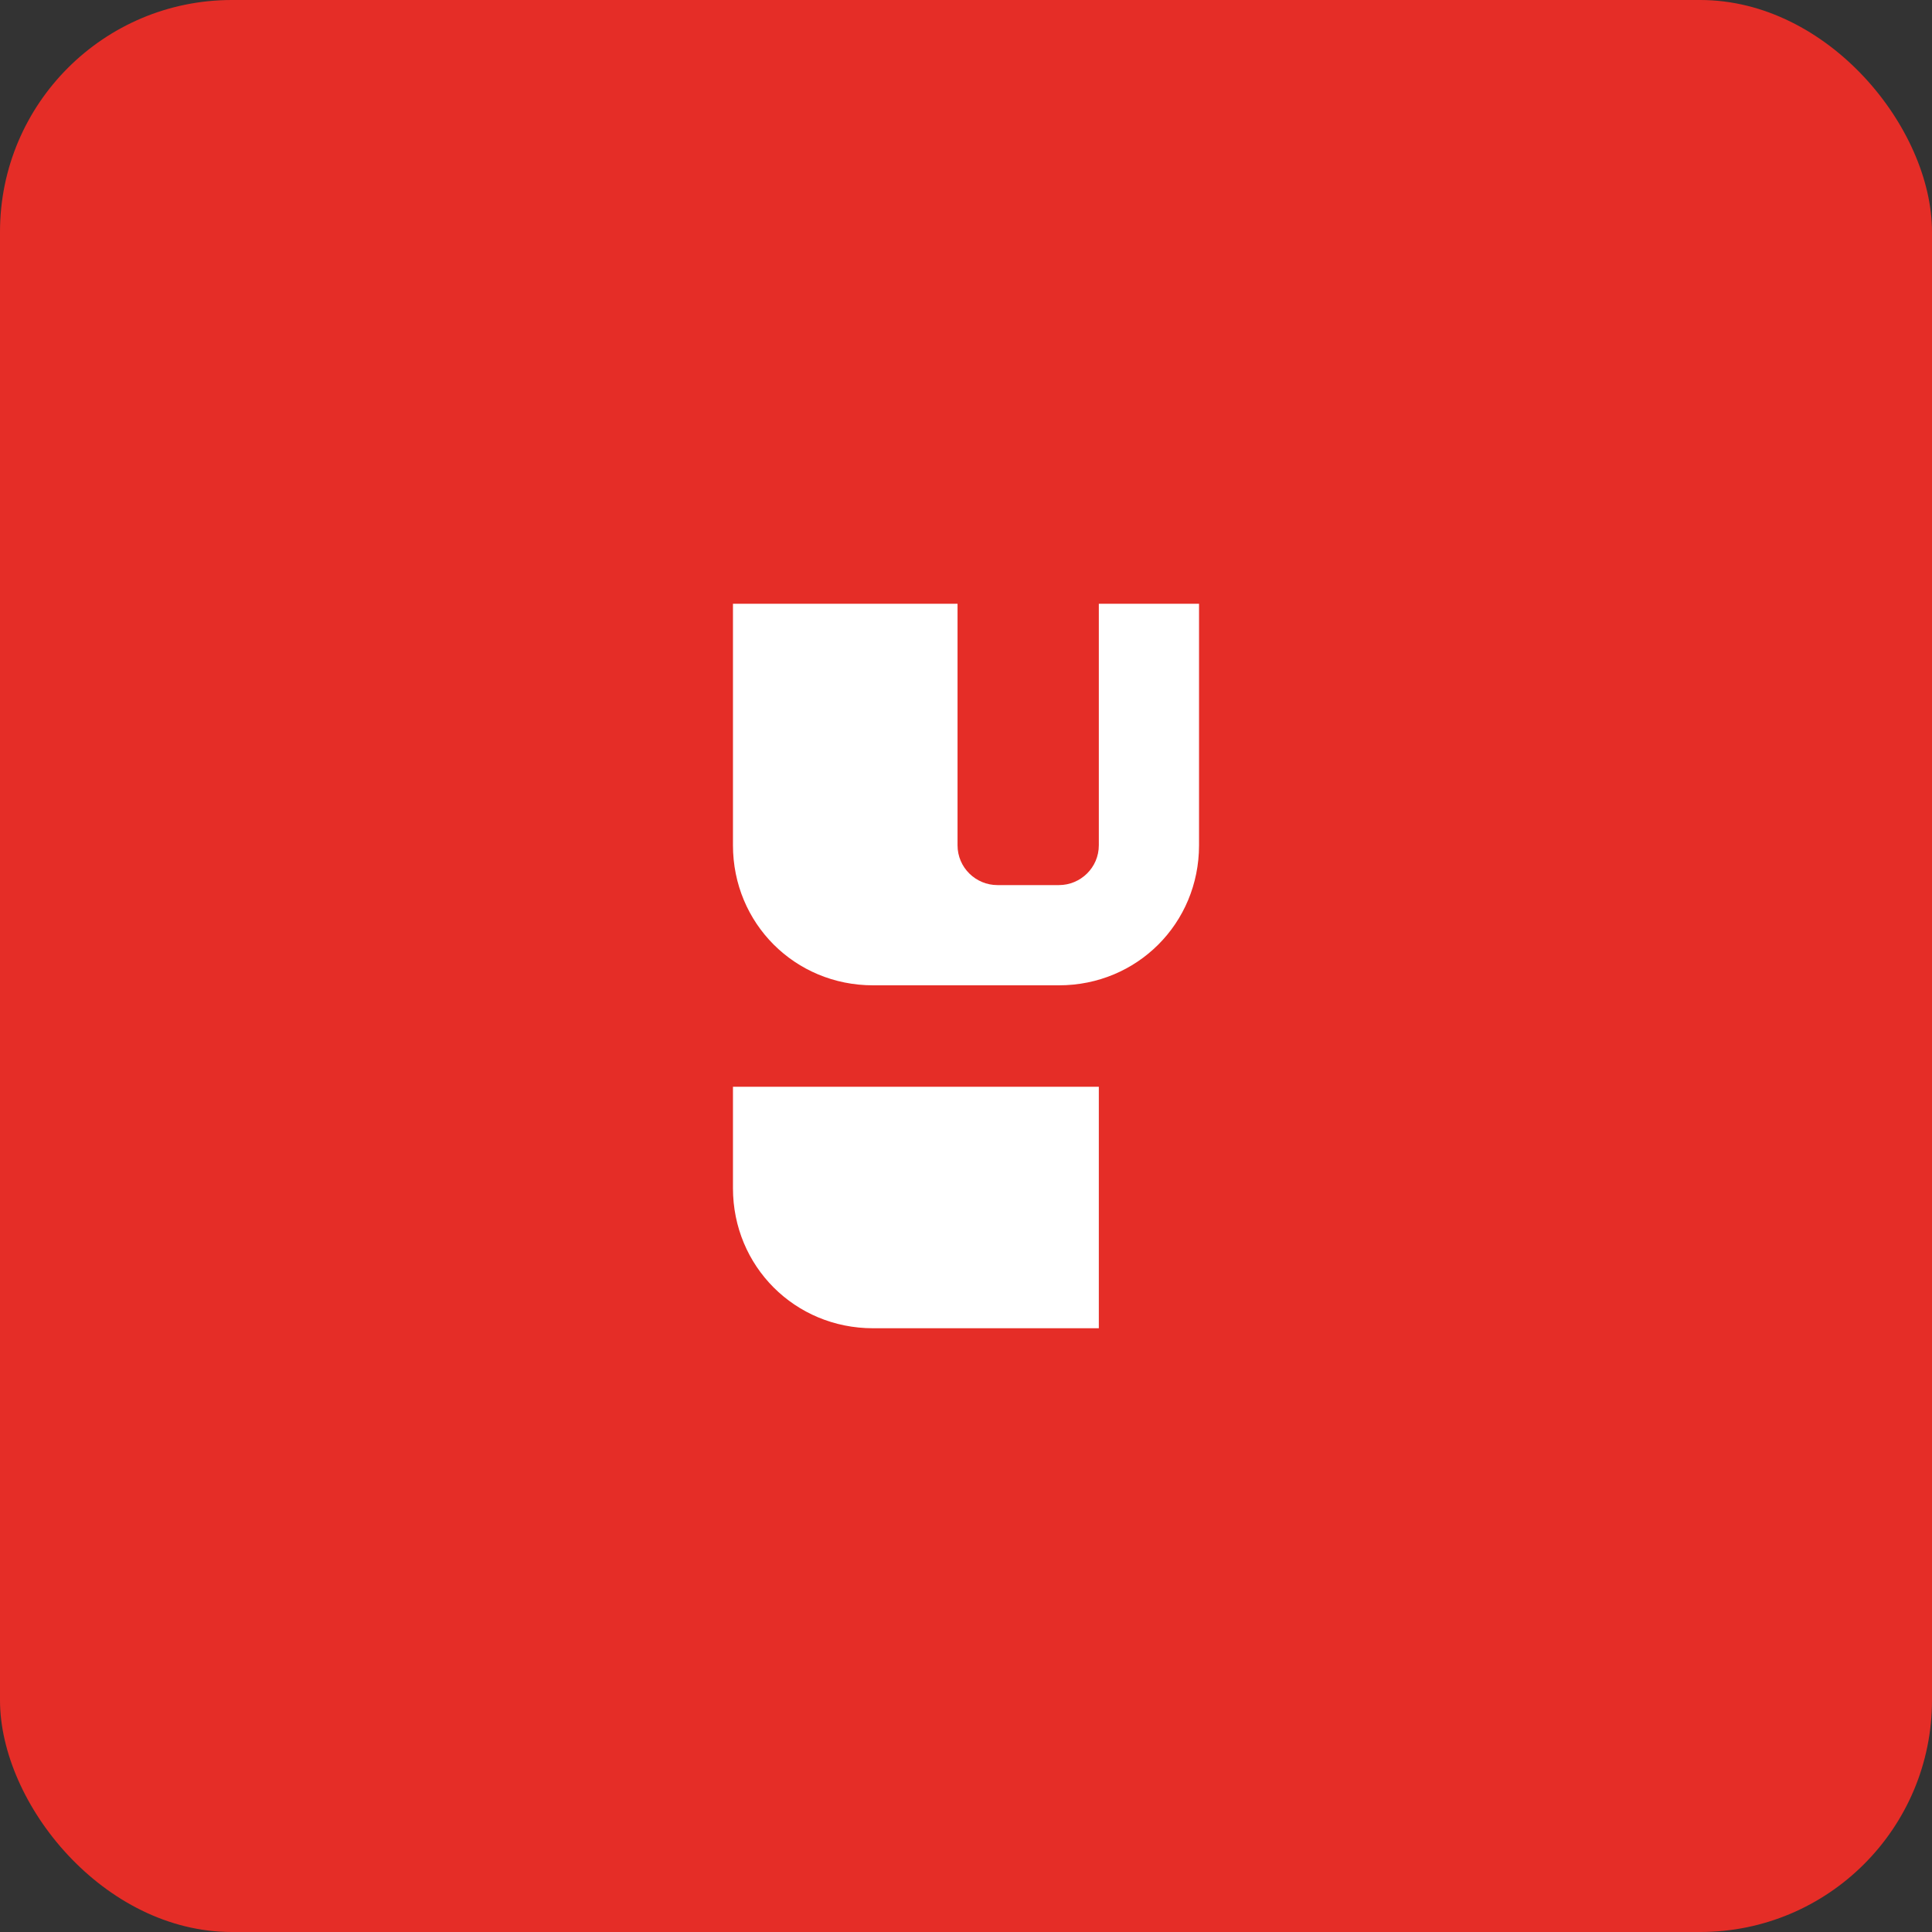
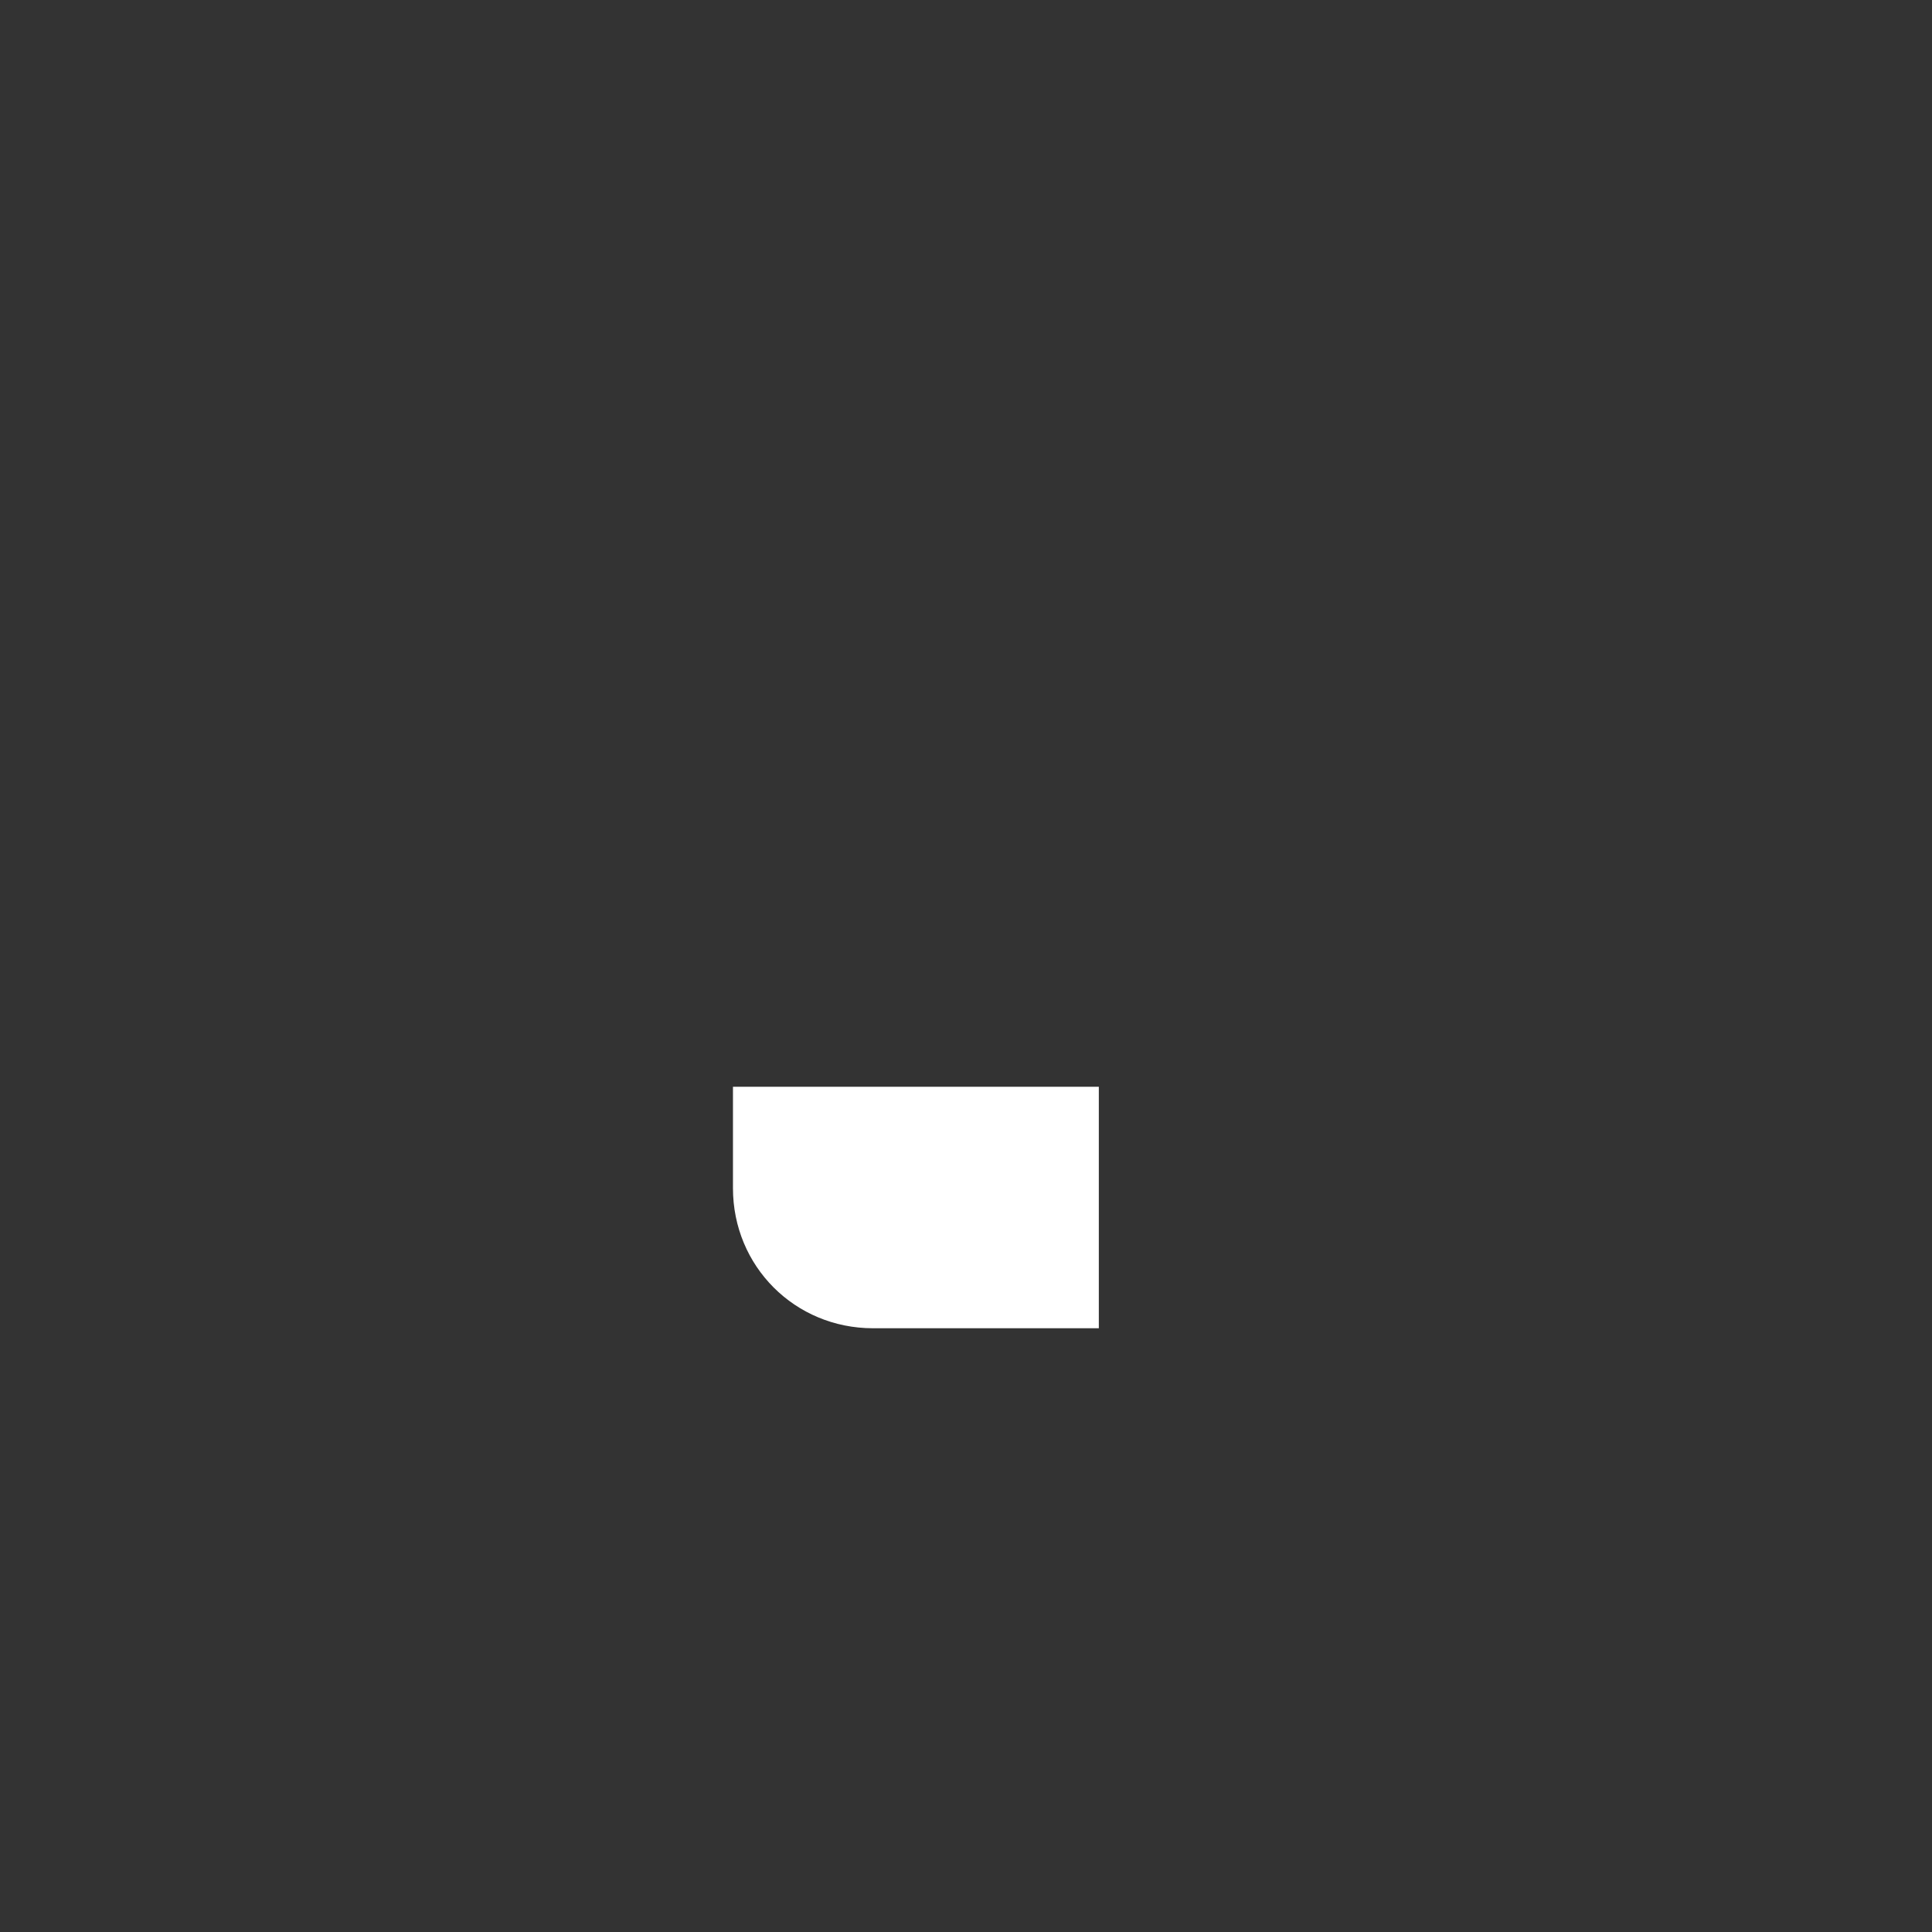
<svg xmlns="http://www.w3.org/2000/svg" width="100" height="100" viewBox="0 0 100 100" fill="none">
  <rect x="0" y="0" width="100" height="100" fill="#333333" stroke="none" />
-   <rect width="100" height="100" rx="12" fill="#E52D27" />
-   <path d="M62.062 31.25V43.75C62.062 47.794 58.856 51 54.812 51H45.188C41.144 51 37.938 47.794 37.938 43.75V31.25H49.562V43.75C49.562 44.913 50.513 45.812 51.625 45.812H54.812C55.925 45.812 56.875 44.913 56.875 43.75V31.25H62.062Z" fill="white" />
  <path d="M56.875 56.25V68.75H45.188C41.144 68.75 37.938 65.544 37.938 61.5V56.25H56.875Z" fill="white" />
</svg>